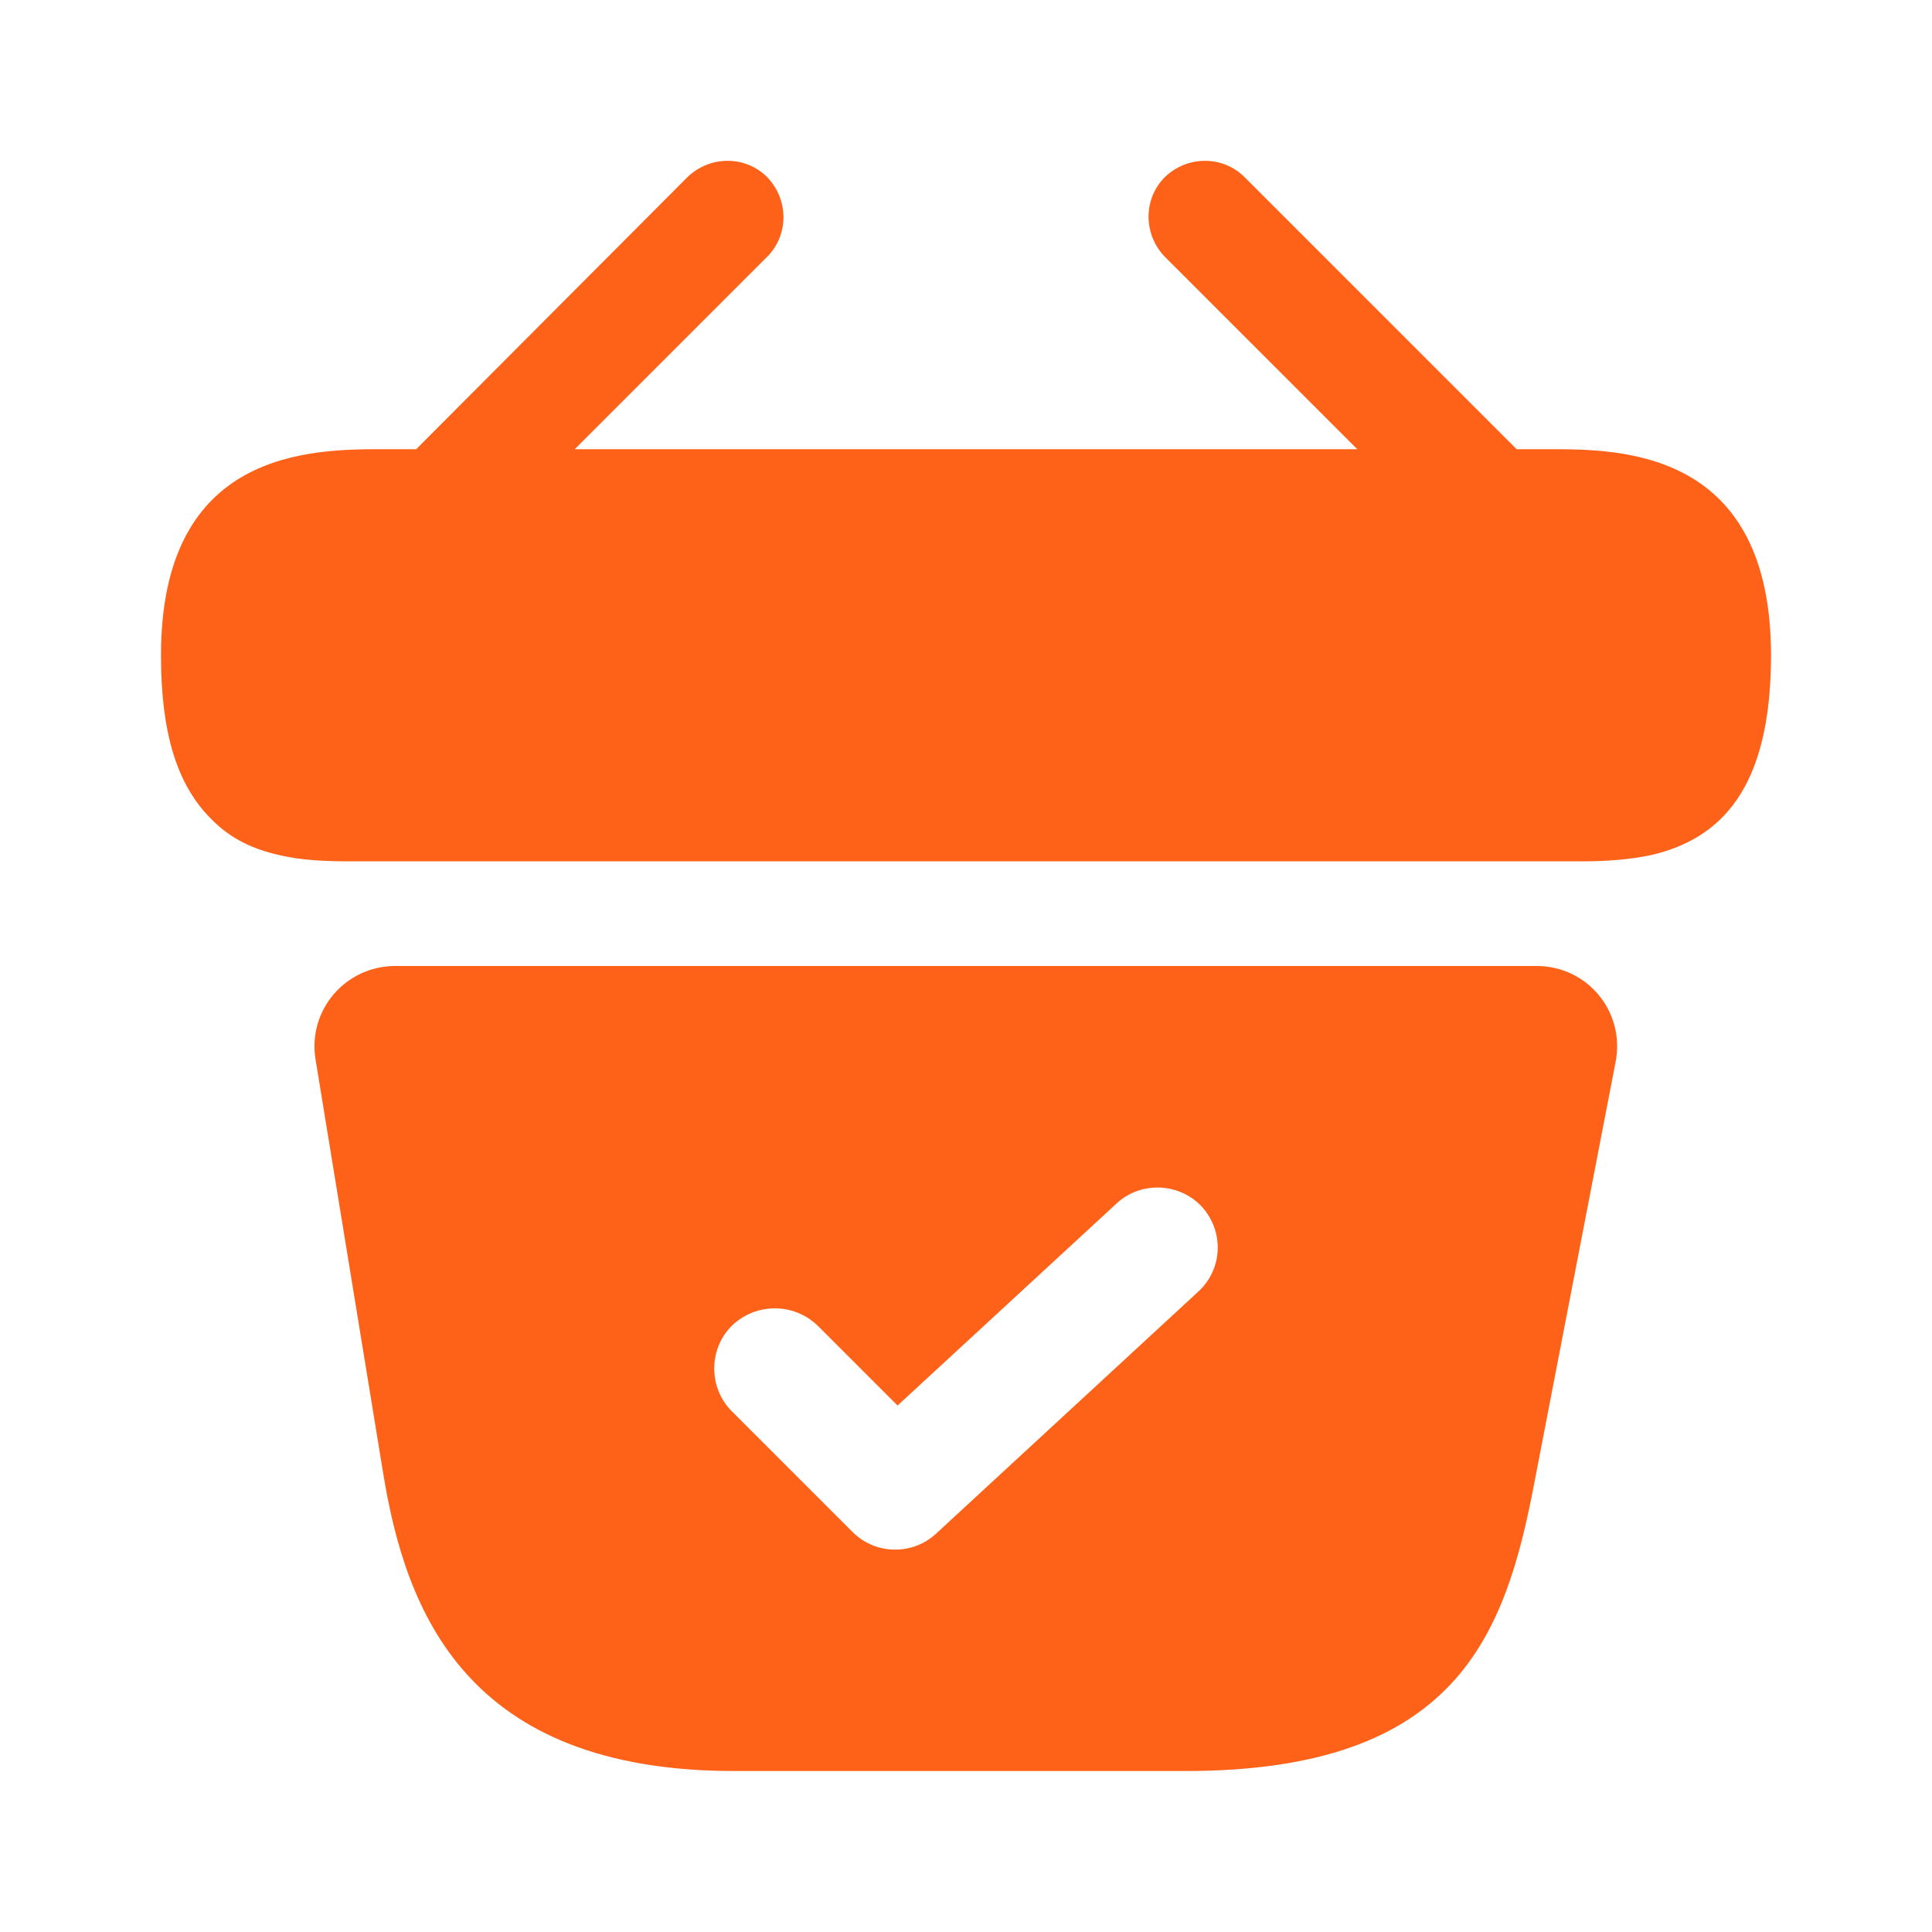
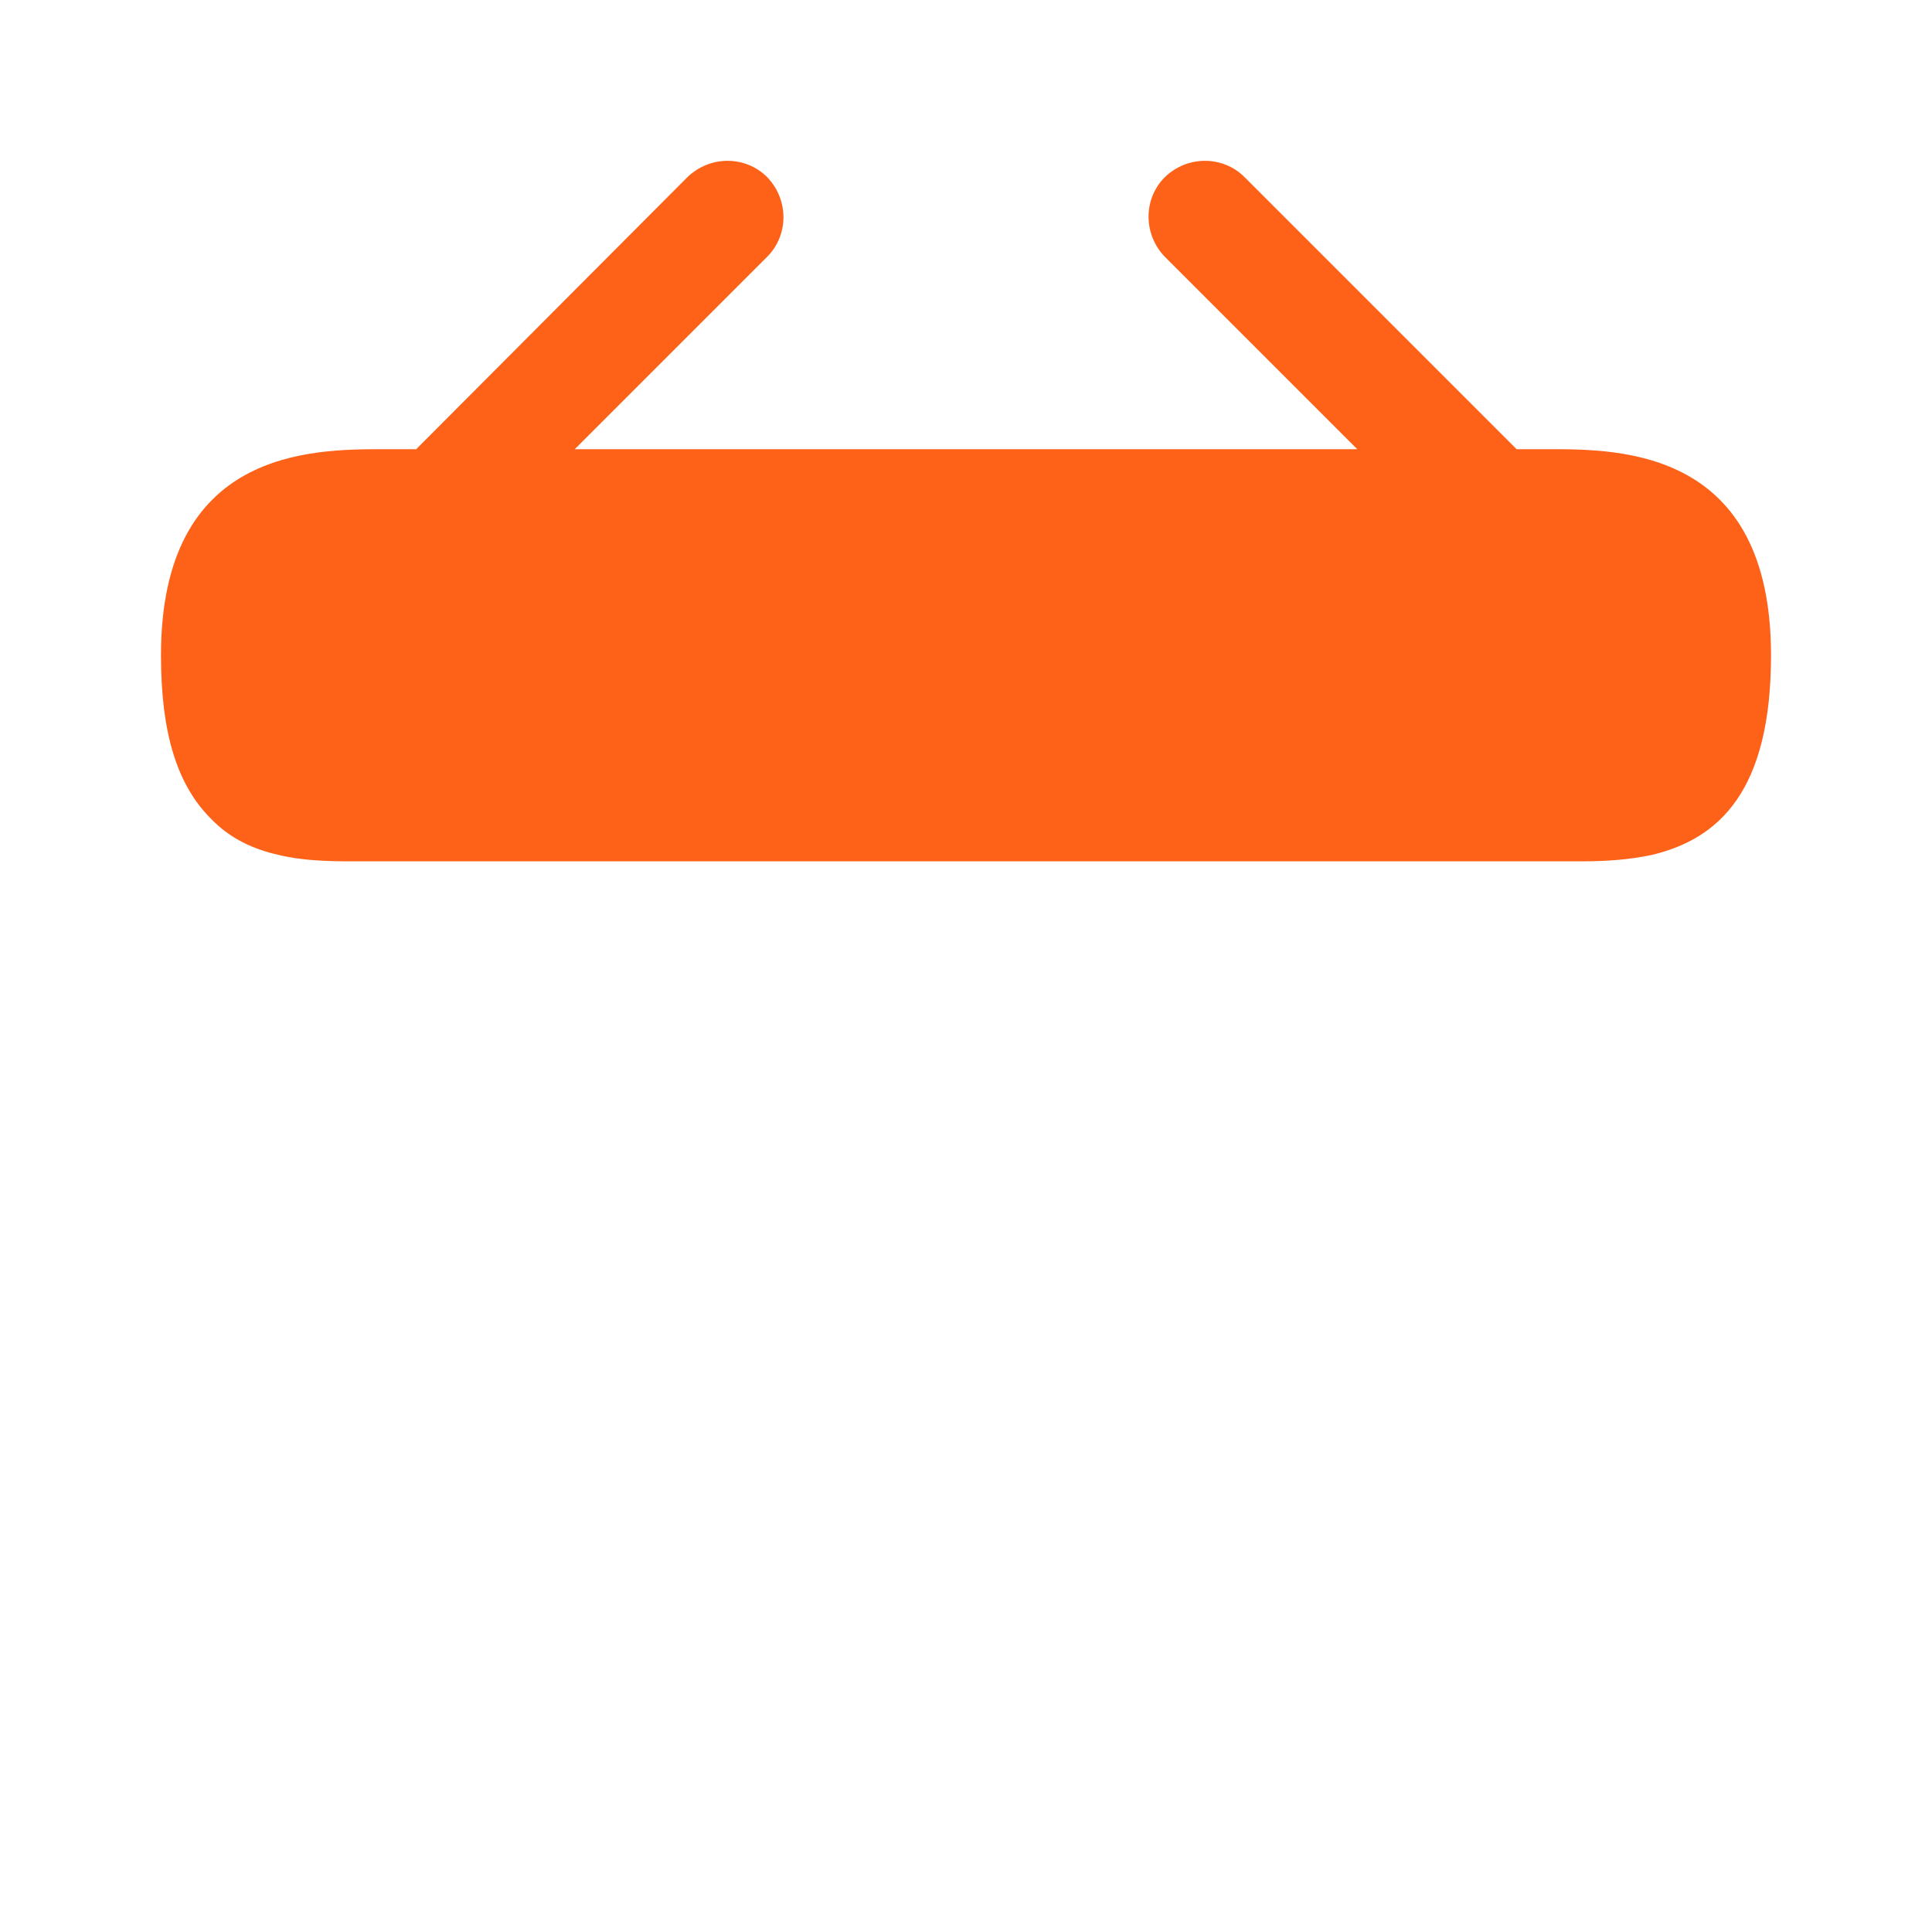
<svg xmlns="http://www.w3.org/2000/svg" width="40" height="40" viewBox="0 0 40 40" fill="none">
  <path d="M32.067 9.3H31.4L25.767 3.667C25.317 3.217 24.583 3.217 24.117 3.667C23.667 4.117 23.667 4.85 24.117 5.317L28.1 9.3H11.9L15.883 5.317C16.333 4.867 16.333 4.133 15.883 3.667C15.433 3.217 14.7 3.217 14.233 3.667L8.617 9.3H7.95C6.45 9.3 3.333 9.3 3.333 13.567C3.333 15.183 3.667 16.25 4.367 16.95C4.767 17.367 5.25 17.583 5.767 17.7C6.25 17.817 6.767 17.833 7.267 17.833H32.733C33.25 17.833 33.733 17.8 34.2 17.7C35.6 17.367 36.667 16.367 36.667 13.567C36.667 9.3 33.55 9.3 32.067 9.3Z" fill="#FE6219" />
-   <path d="M31.817 20H8.183C7.15 20 6.367 20.917 6.533 21.933L7.933 30.5C8.4 33.367 9.65 36.667 15.2 36.667H24.55C30.167 36.667 31.167 33.85 31.767 30.7L33.45 21.983C33.65 20.95 32.867 20 31.817 20ZM24.8 26.75L19.383 31.75C19.15 31.967 18.85 32.083 18.533 32.083C18.217 32.083 17.9 31.967 17.65 31.717L15.15 29.217C14.667 28.733 14.667 27.933 15.15 27.45C15.65 26.967 16.433 26.967 16.933 27.45L18.583 29.1L23.117 24.917C23.617 24.45 24.417 24.483 24.883 24.983C25.35 25.5 25.317 26.283 24.8 26.75Z" fill="#FE6219" />
</svg>